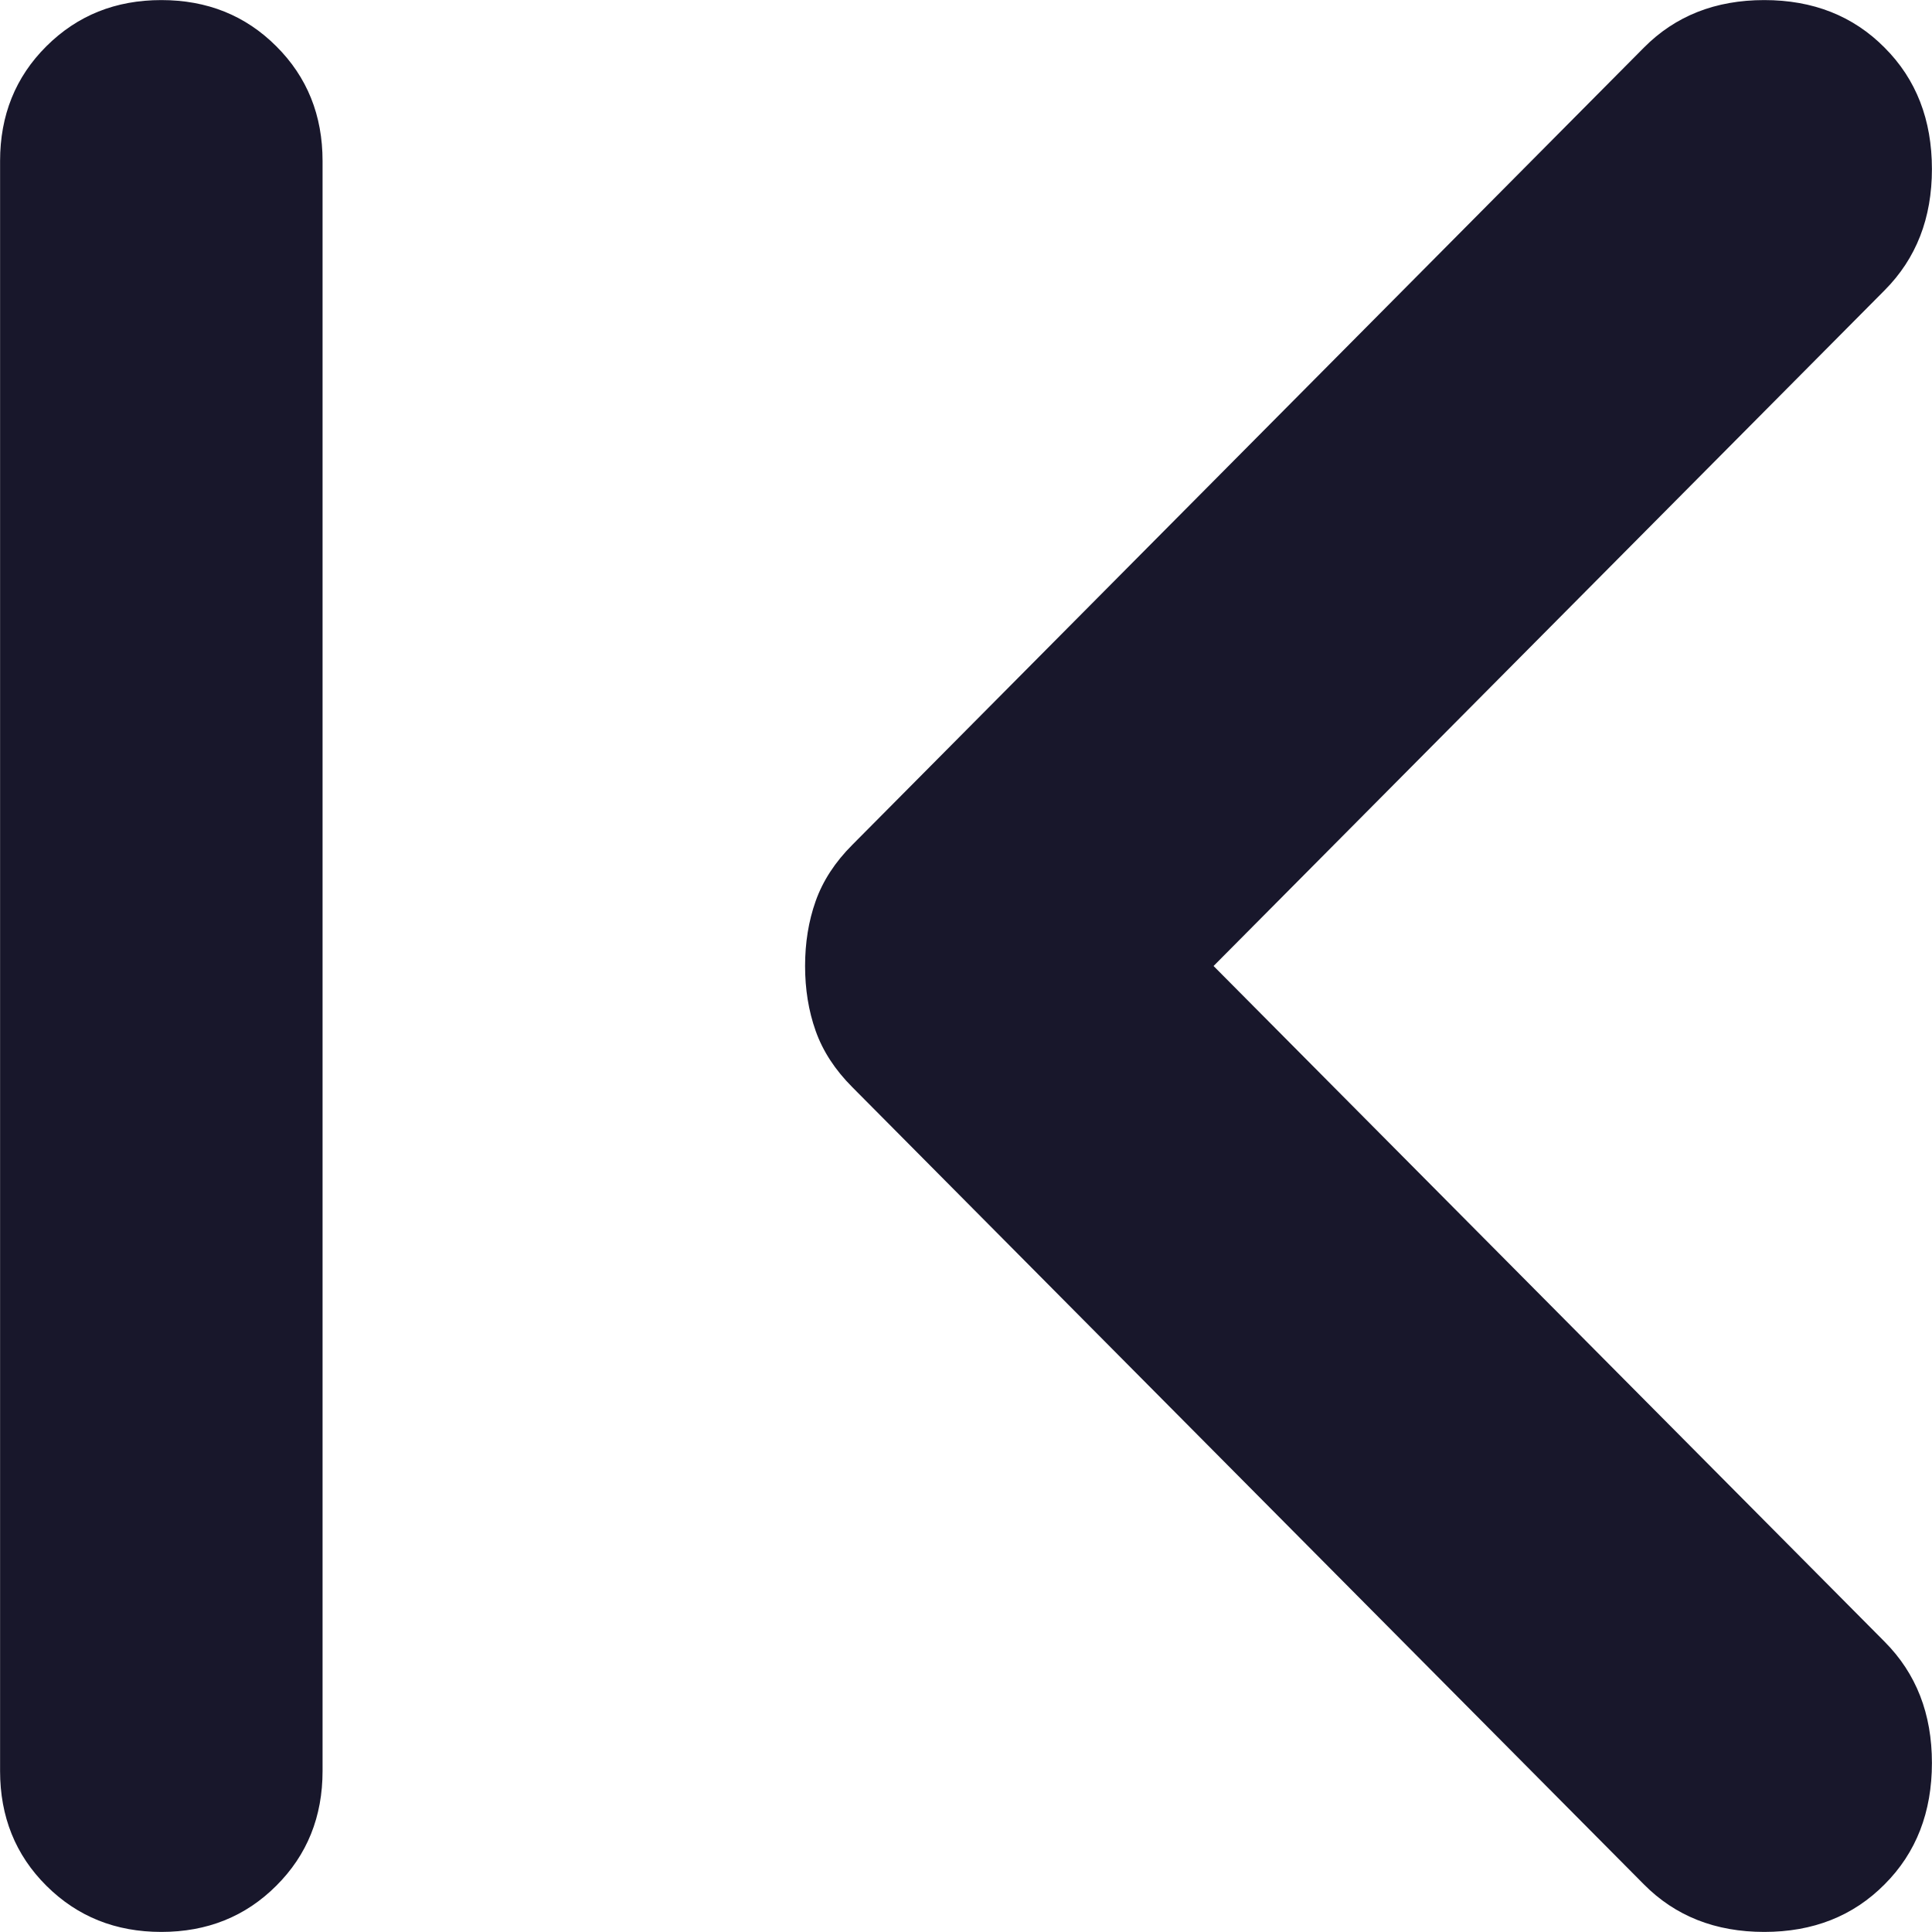
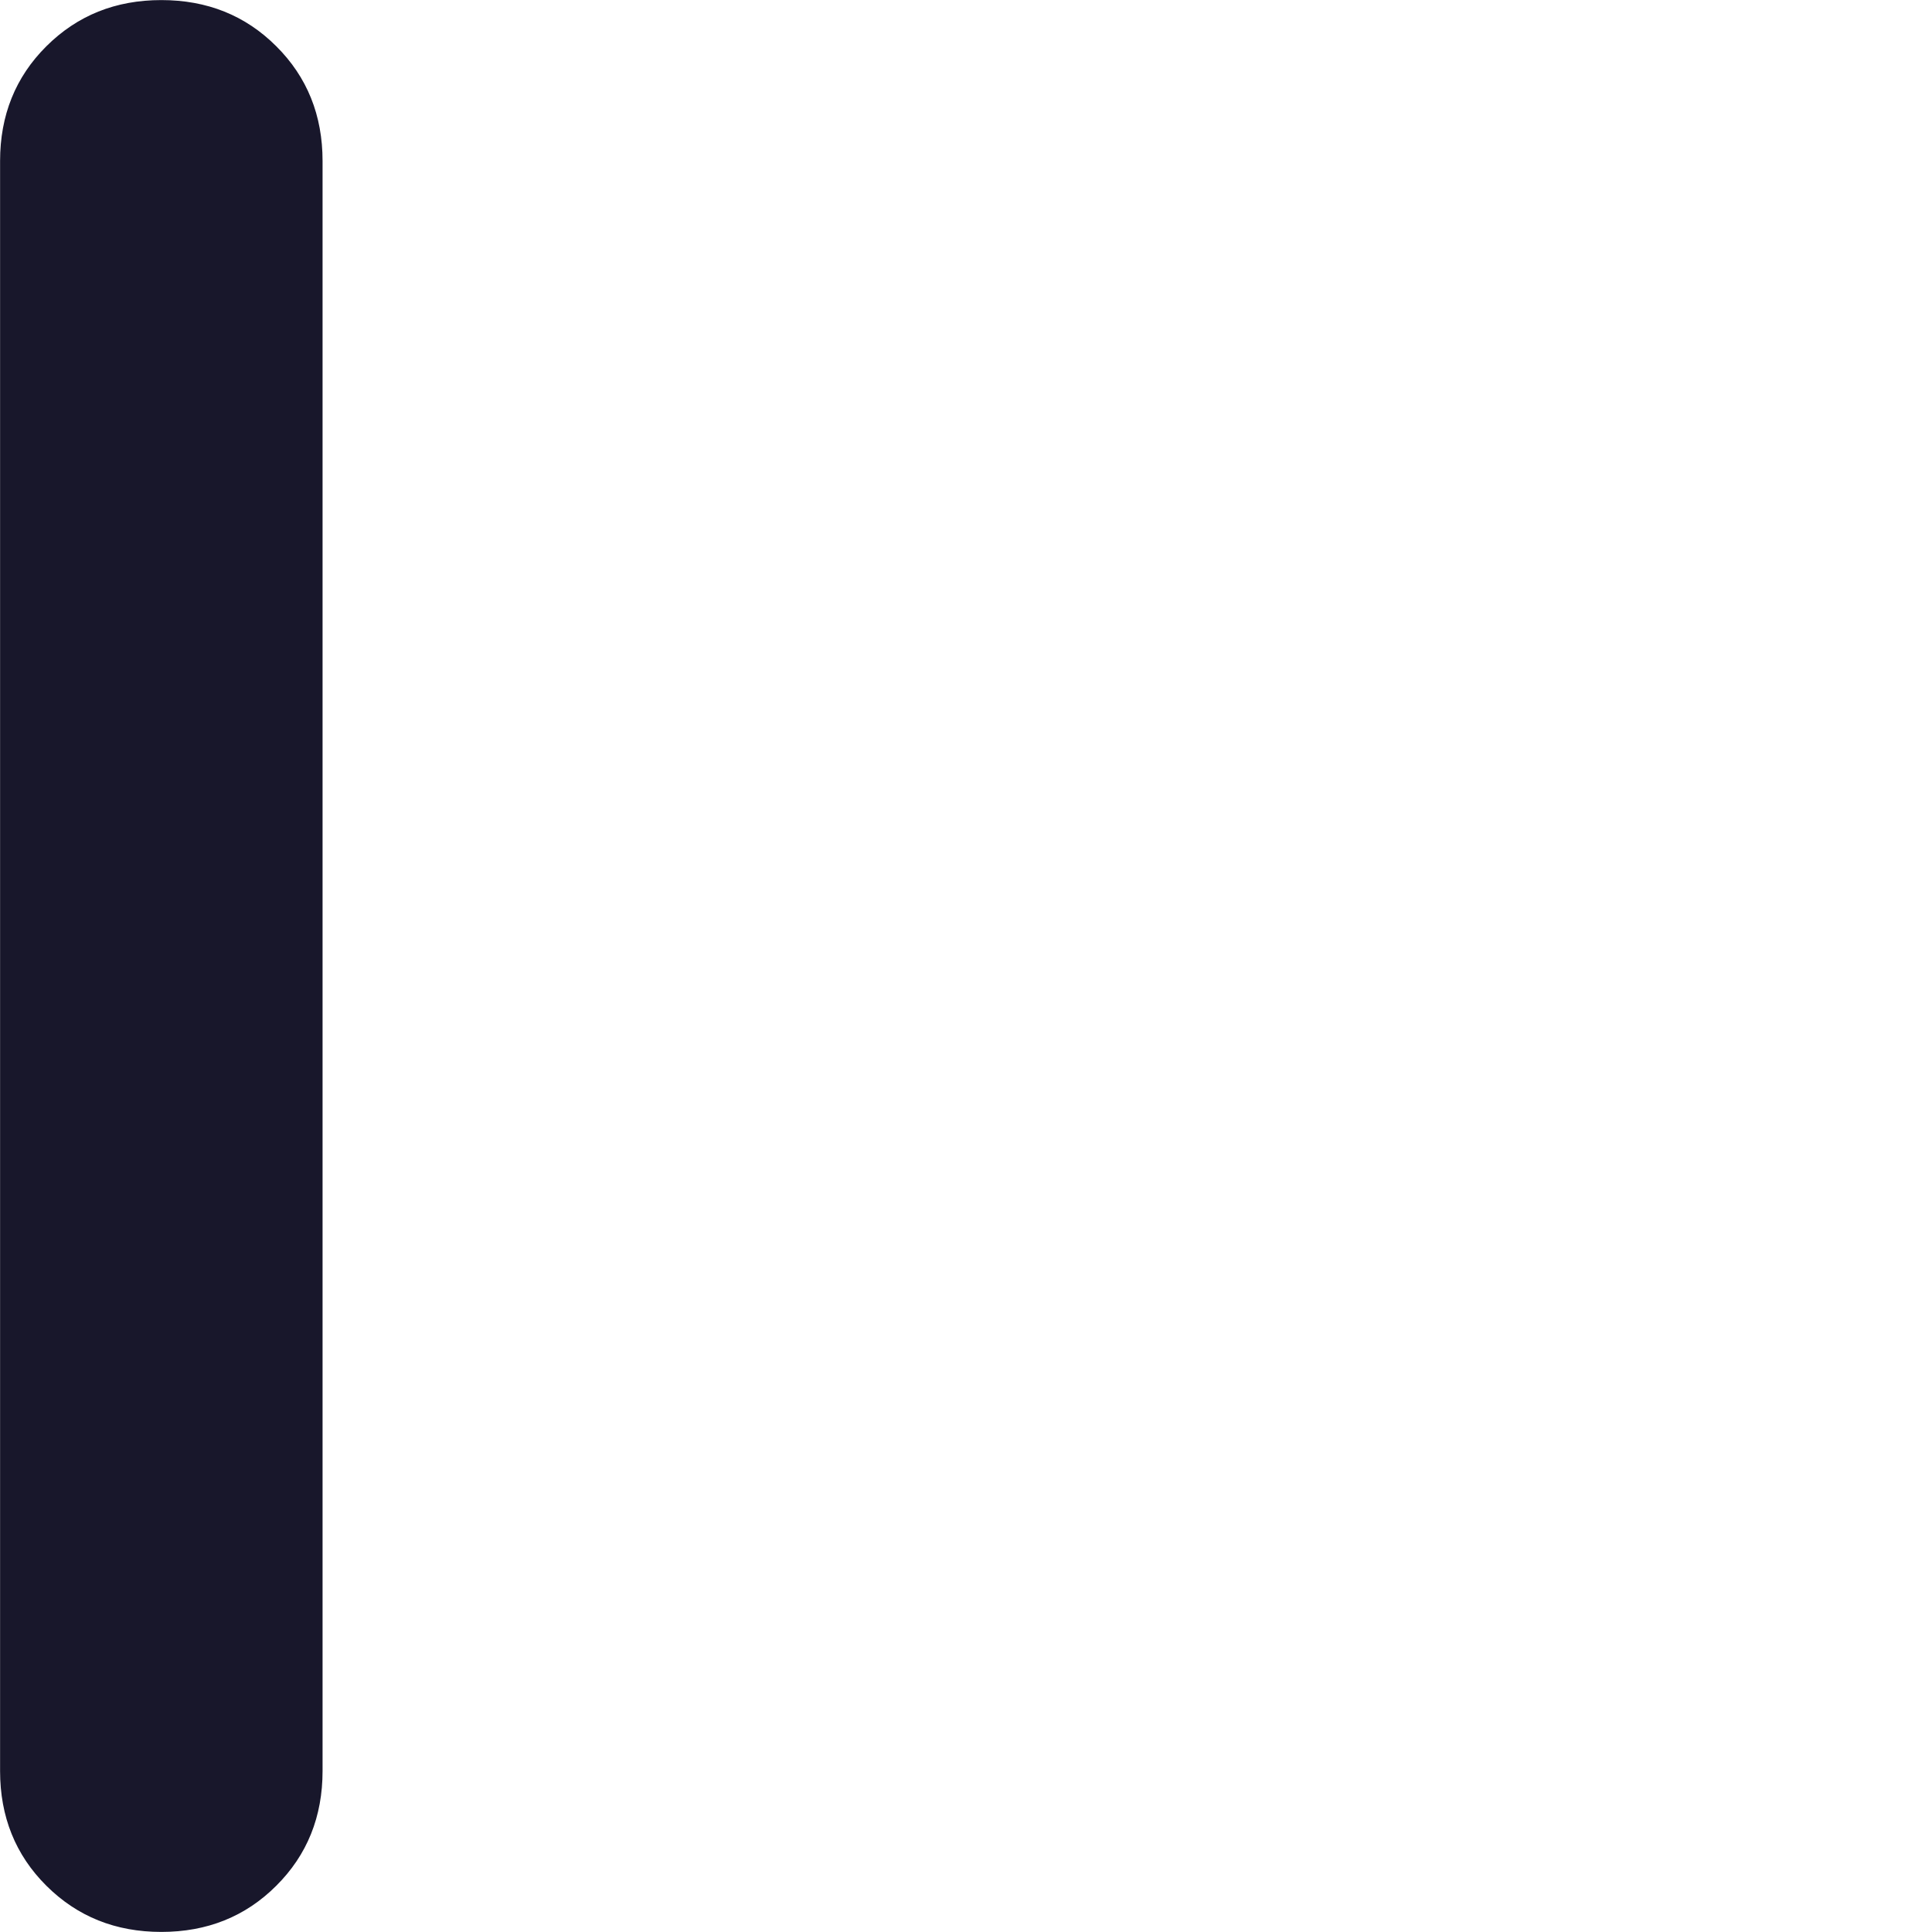
<svg xmlns="http://www.w3.org/2000/svg" width="12" height="12" viewBox="0 0 12 12" fill="none">
-   <path d="M10.958 0.013C10.658 0.013 10.412 0.11 10.219 0.305L5.303 5.256C5.197 5.362 5.122 5.477 5.078 5.601C5.034 5.725 5.013 5.858 5.013 6C5.013 6.142 5.034 6.275 5.078 6.399C5.122 6.523 5.197 6.638 5.303 6.744L10.219 11.695C10.412 11.89 10.658 11.987 10.958 11.987C11.258 11.987 11.504 11.89 11.697 11.695C11.891 11.501 11.987 11.252 11.987 10.95C11.987 10.648 11.891 10.401 11.697 10.206L7.529 6.009L7.521 6L7.529 5.991L11.697 1.794C11.891 1.599 11.987 1.352 11.987 1.05C11.987 0.748 11.891 0.499 11.697 0.305C11.504 0.11 11.258 0.013 10.958 0.013Z" fill="#18172B" stroke="#18172B" stroke-width="0.025" />
  <path d="M1.002 0.013C0.721 0.013 0.487 0.107 0.297 0.296C0.107 0.485 0.013 0.72 0.013 1V11C0.013 11.28 0.107 11.515 0.297 11.704C0.487 11.893 0.721 11.987 1.002 11.987C1.283 11.987 1.518 11.893 1.707 11.704C1.897 11.515 1.991 11.28 1.991 11V1C1.991 0.72 1.897 0.485 1.707 0.296C1.518 0.107 1.283 0.013 1.002 0.013Z" fill="#18172B" stroke="#18172B" stroke-width="0.025" />
</svg>